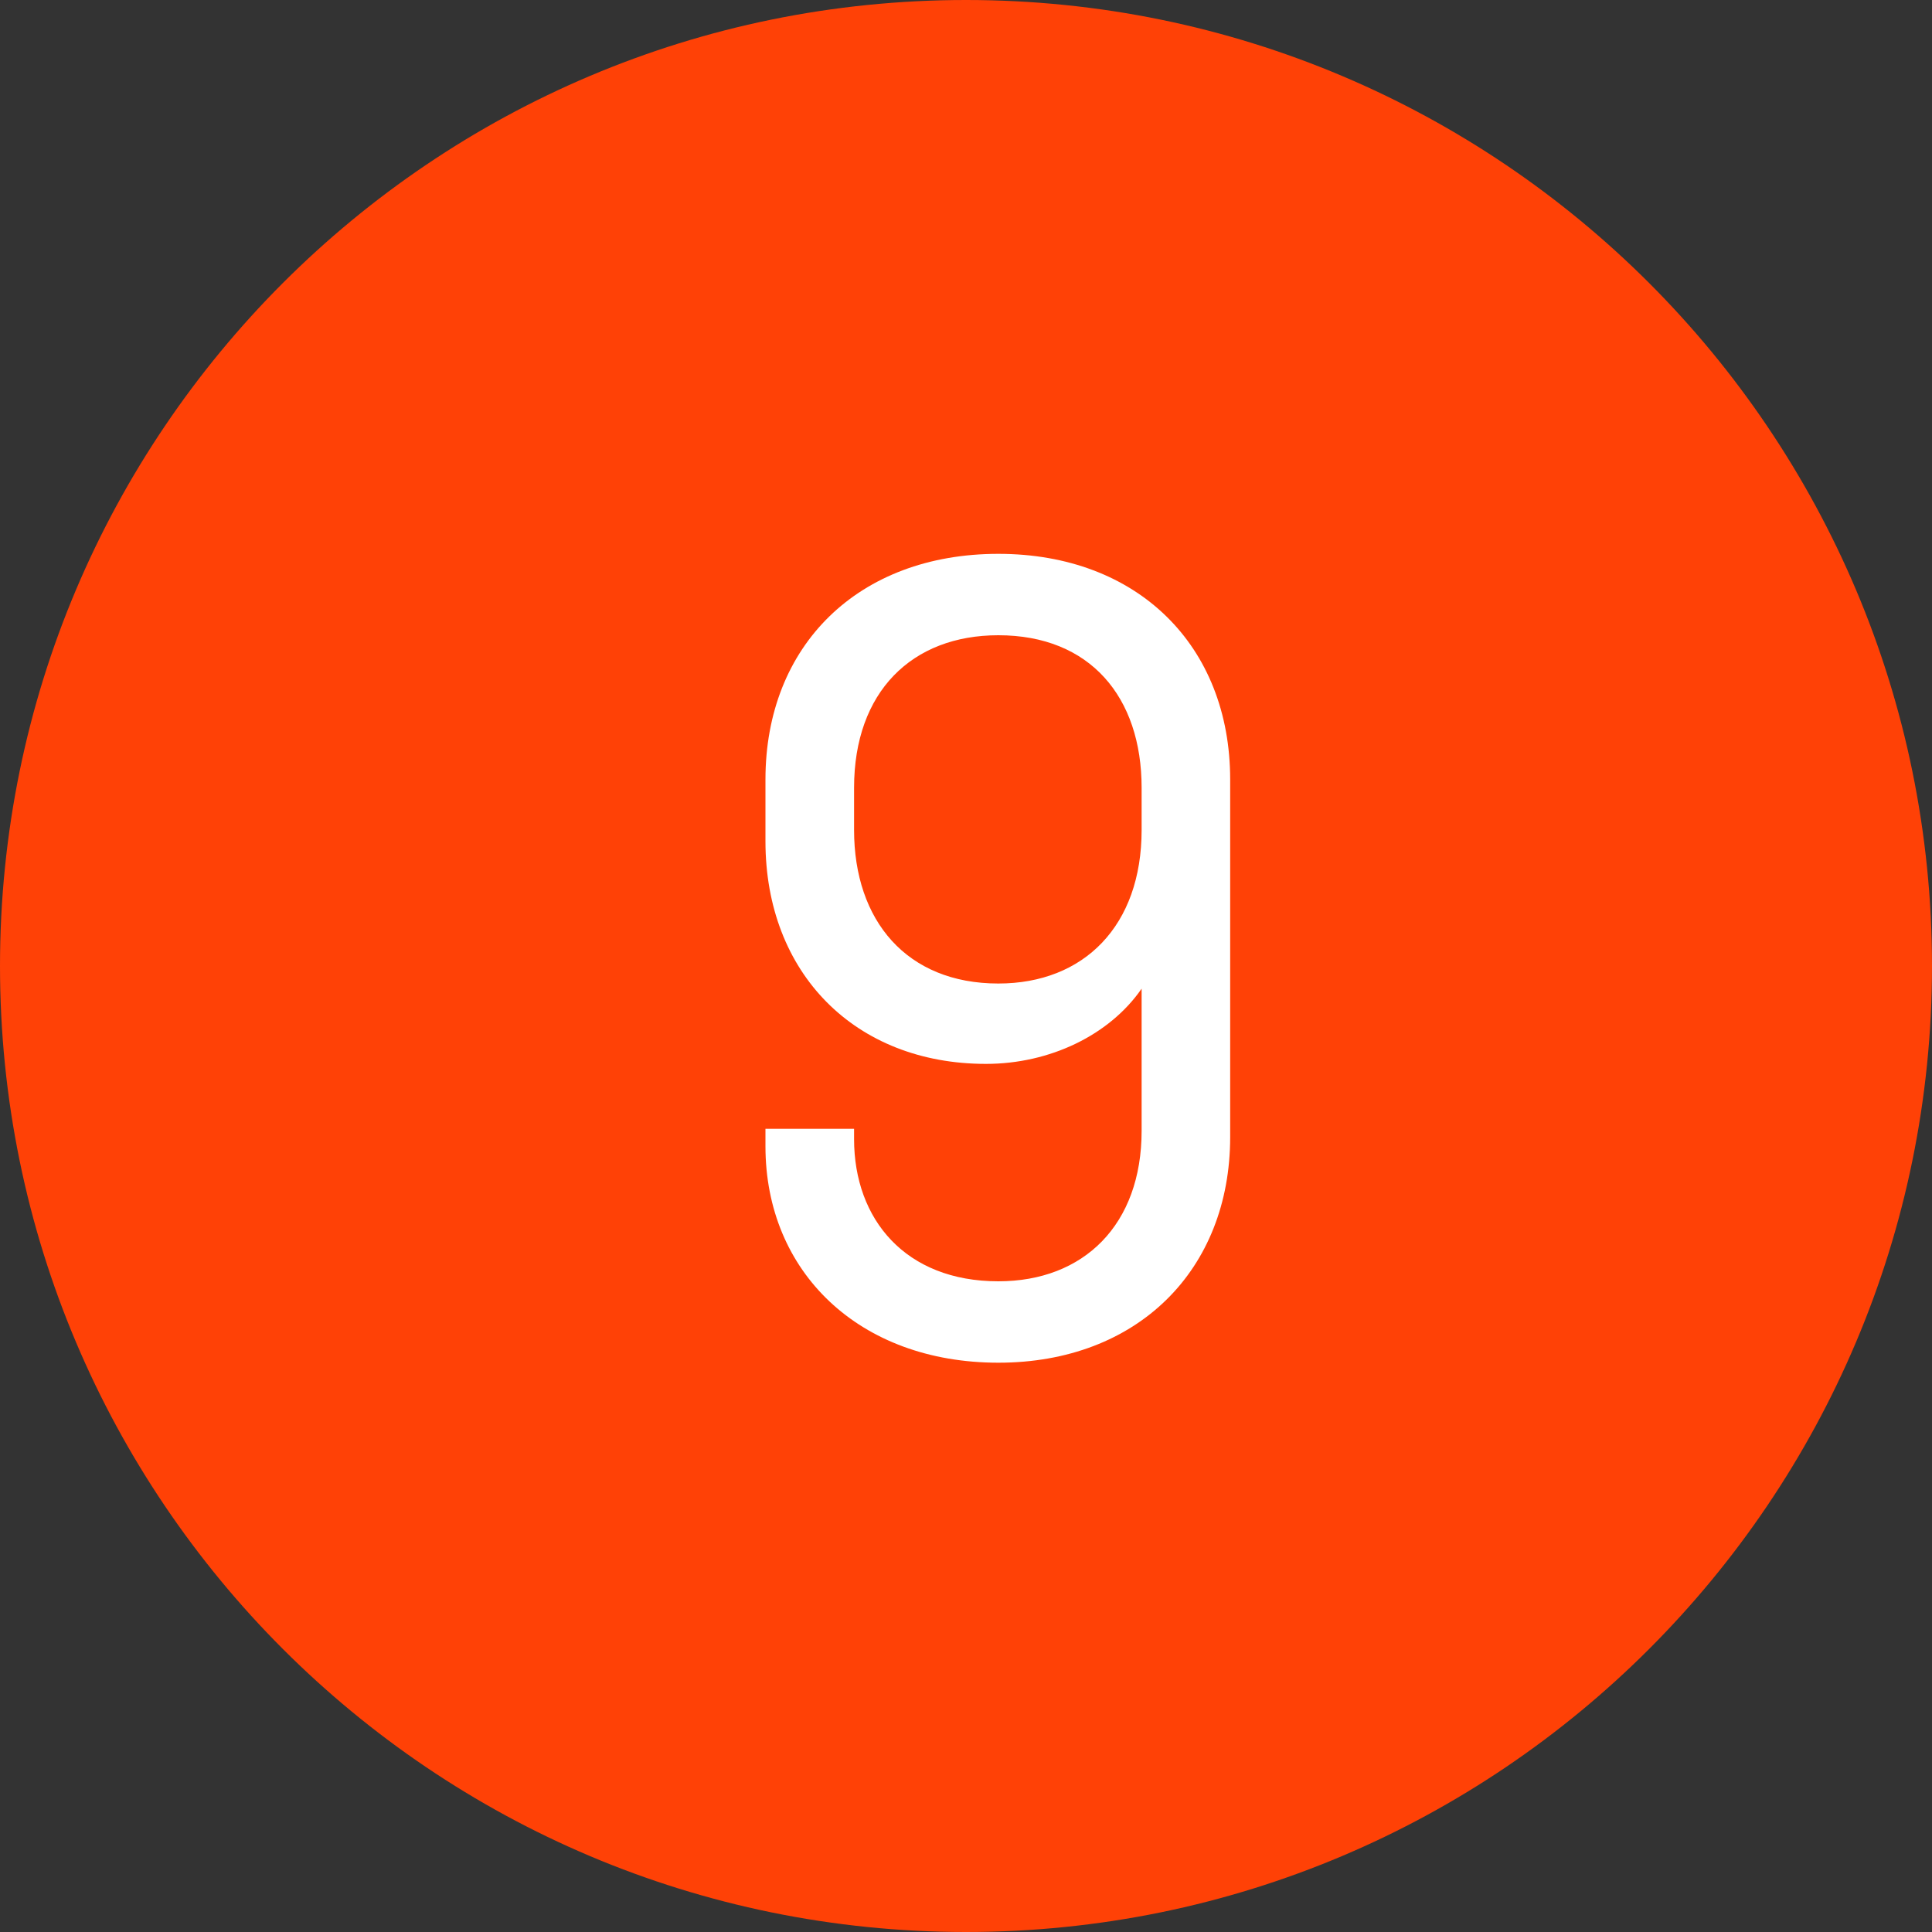
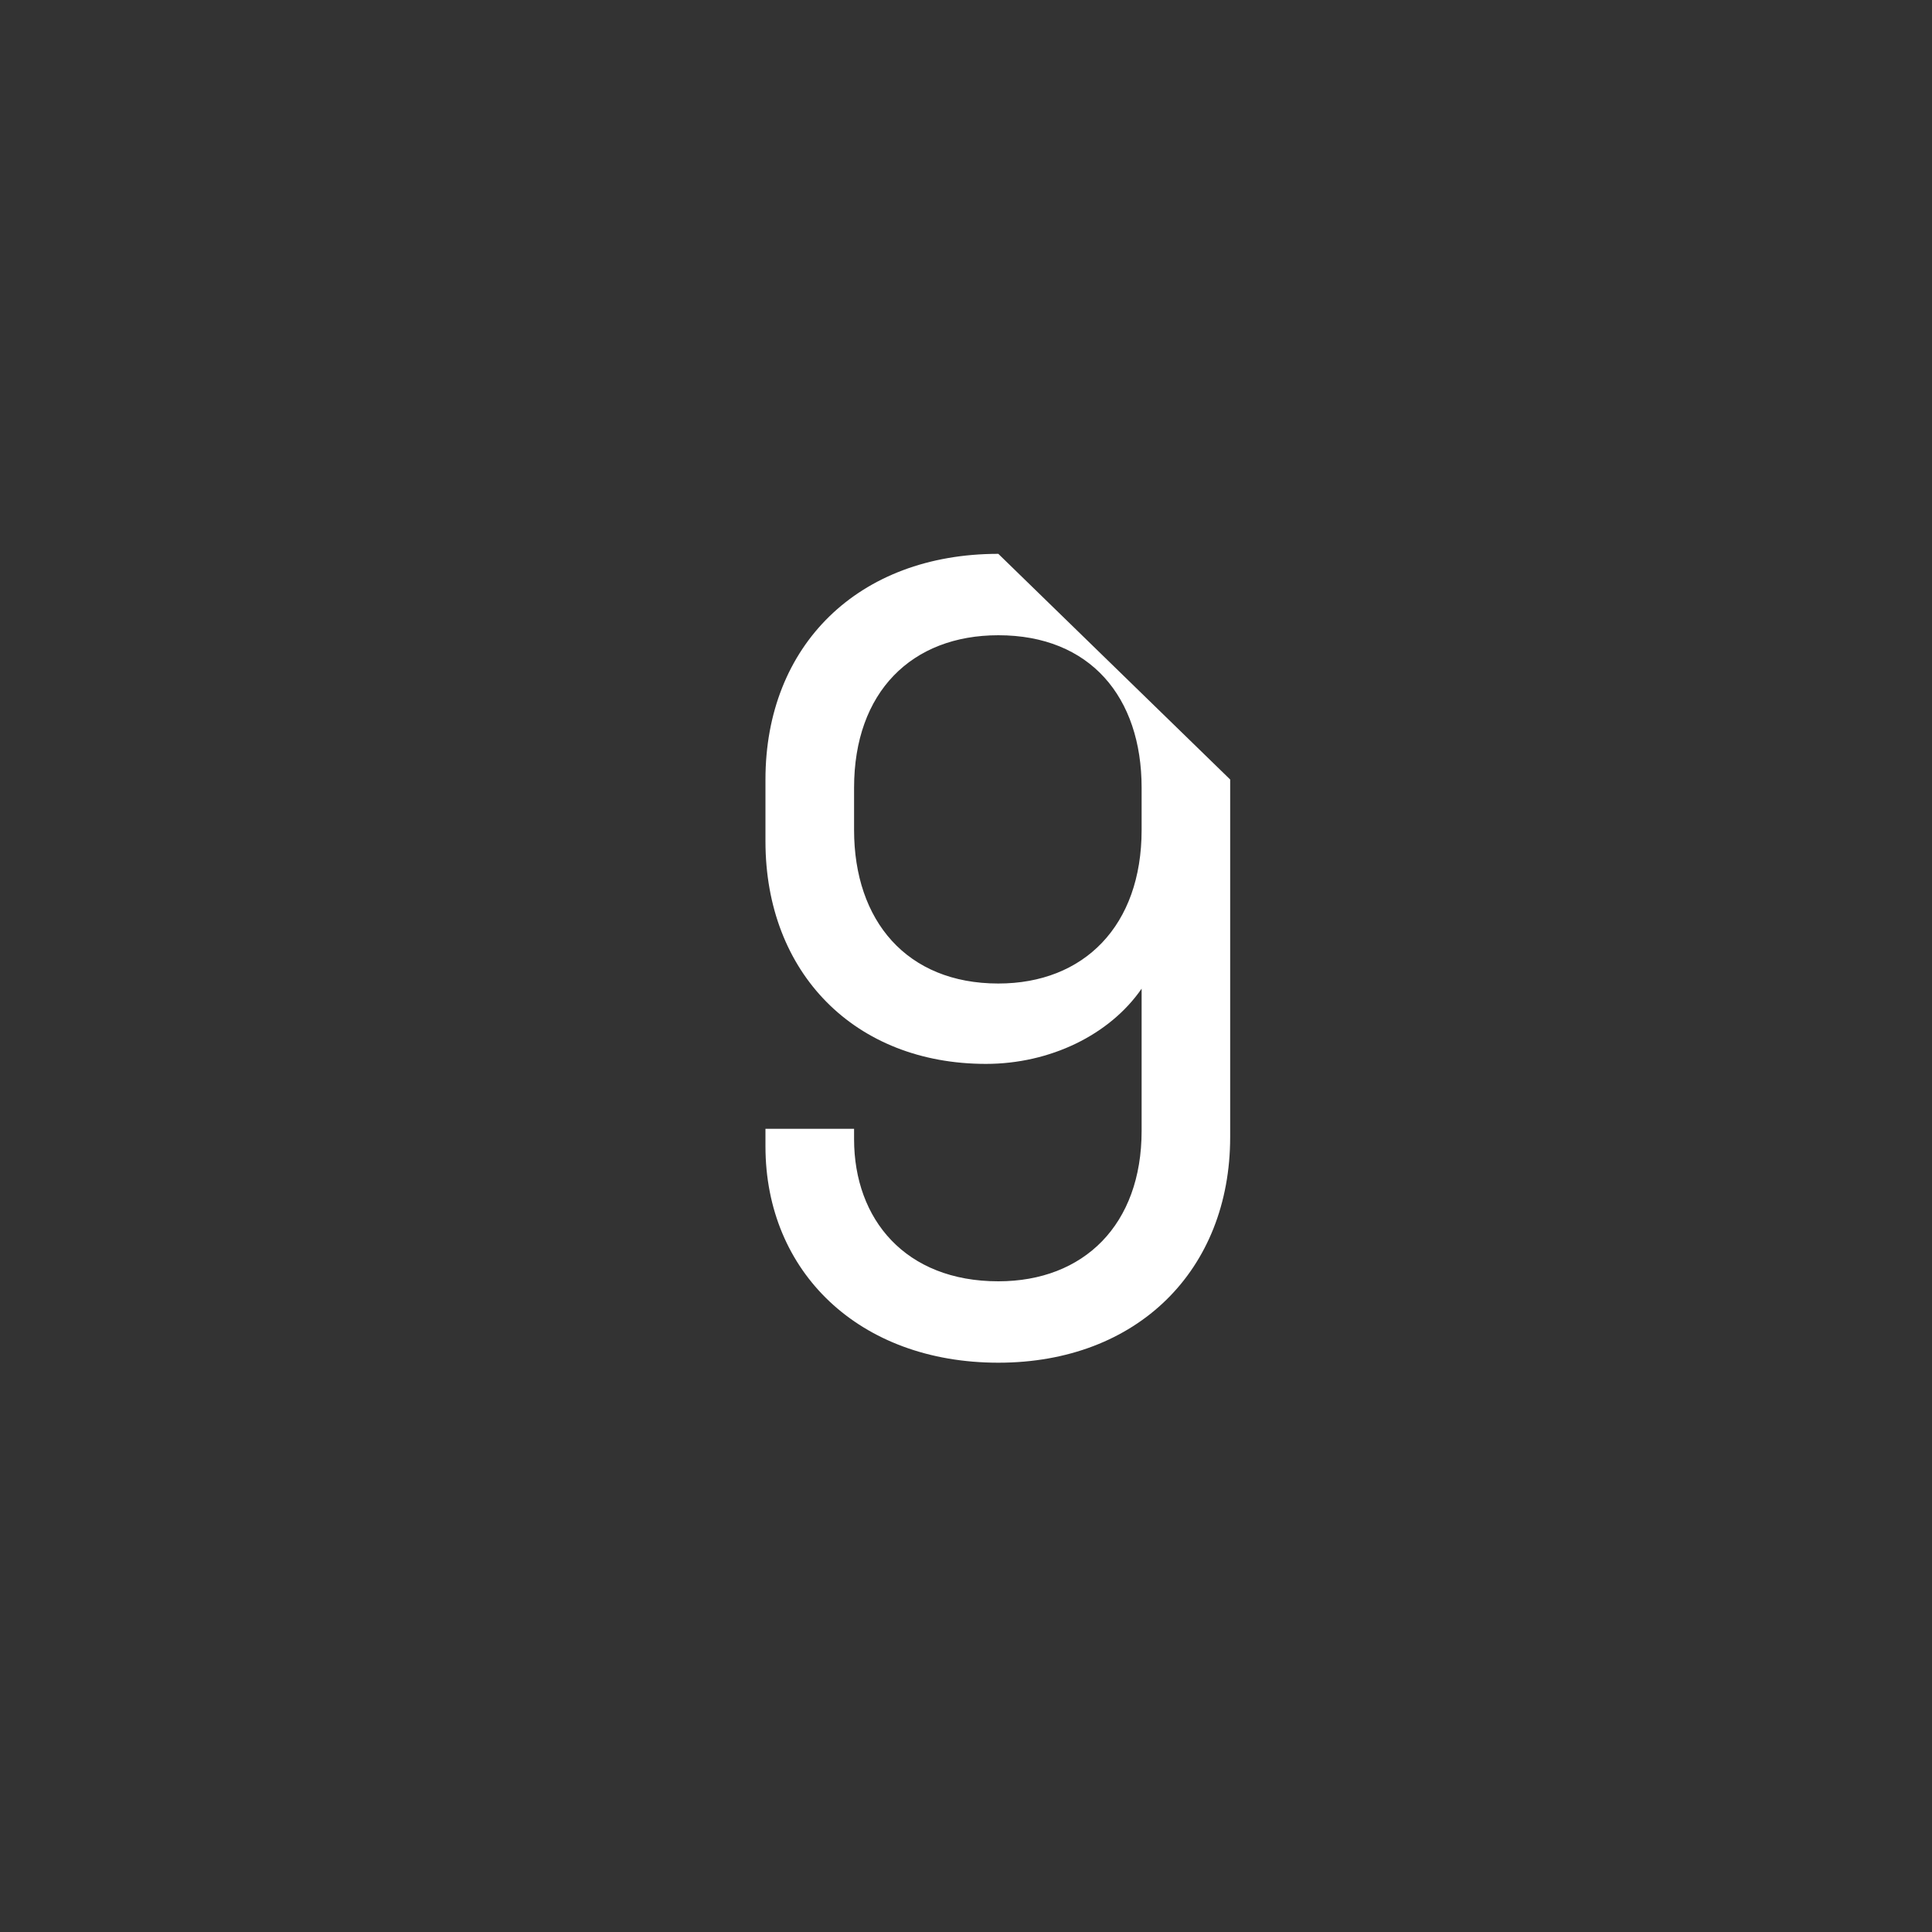
<svg xmlns="http://www.w3.org/2000/svg" width="30" height="30" viewBox="0 0 30 30" fill="none">
  <rect x="0" y="0" width="30" height="30" fill="#333333" stroke="none" />
-   <path fill-rule="evenodd" clip-rule="evenodd" d="M15 30C23.284 30 30 23.284 30 15C30 6.716 23.284 0 15 0C6.716 0 0 6.716 0 15C0 23.284 6.716 30 15 30Z" fill="#FF4106" />
-   <path d="M15.502 8.6C13.326 8.6 11.886 10.024 11.886 12.104V13.064C11.886 15.112 13.278 16.52 15.31 16.52C16.302 16.52 17.23 16.072 17.727 15.352V17.56C17.727 19.016 16.831 19.896 15.502 19.896C14.062 19.896 13.262 18.936 13.262 17.688V17.528H11.886V17.8C11.886 19.752 13.342 21.16 15.502 21.16C17.663 21.16 19.102 19.72 19.102 17.656V12.104C19.102 10.024 17.663 8.6 15.502 8.6ZM17.727 12.888C17.727 14.376 16.831 15.272 15.502 15.272C14.079 15.272 13.262 14.296 13.262 12.888V12.232C13.262 10.744 14.159 9.864 15.502 9.864C16.927 9.864 17.727 10.824 17.727 12.232V12.888Z" fill="white" />
+   <path d="M15.502 8.6C13.326 8.6 11.886 10.024 11.886 12.104V13.064C11.886 15.112 13.278 16.52 15.31 16.52C16.302 16.52 17.23 16.072 17.727 15.352V17.56C17.727 19.016 16.831 19.896 15.502 19.896C14.062 19.896 13.262 18.936 13.262 17.688V17.528H11.886V17.8C11.886 19.752 13.342 21.16 15.502 21.16C17.663 21.16 19.102 19.72 19.102 17.656V12.104ZM17.727 12.888C17.727 14.376 16.831 15.272 15.502 15.272C14.079 15.272 13.262 14.296 13.262 12.888V12.232C13.262 10.744 14.159 9.864 15.502 9.864C16.927 9.864 17.727 10.824 17.727 12.232V12.888Z" fill="white" />
</svg>